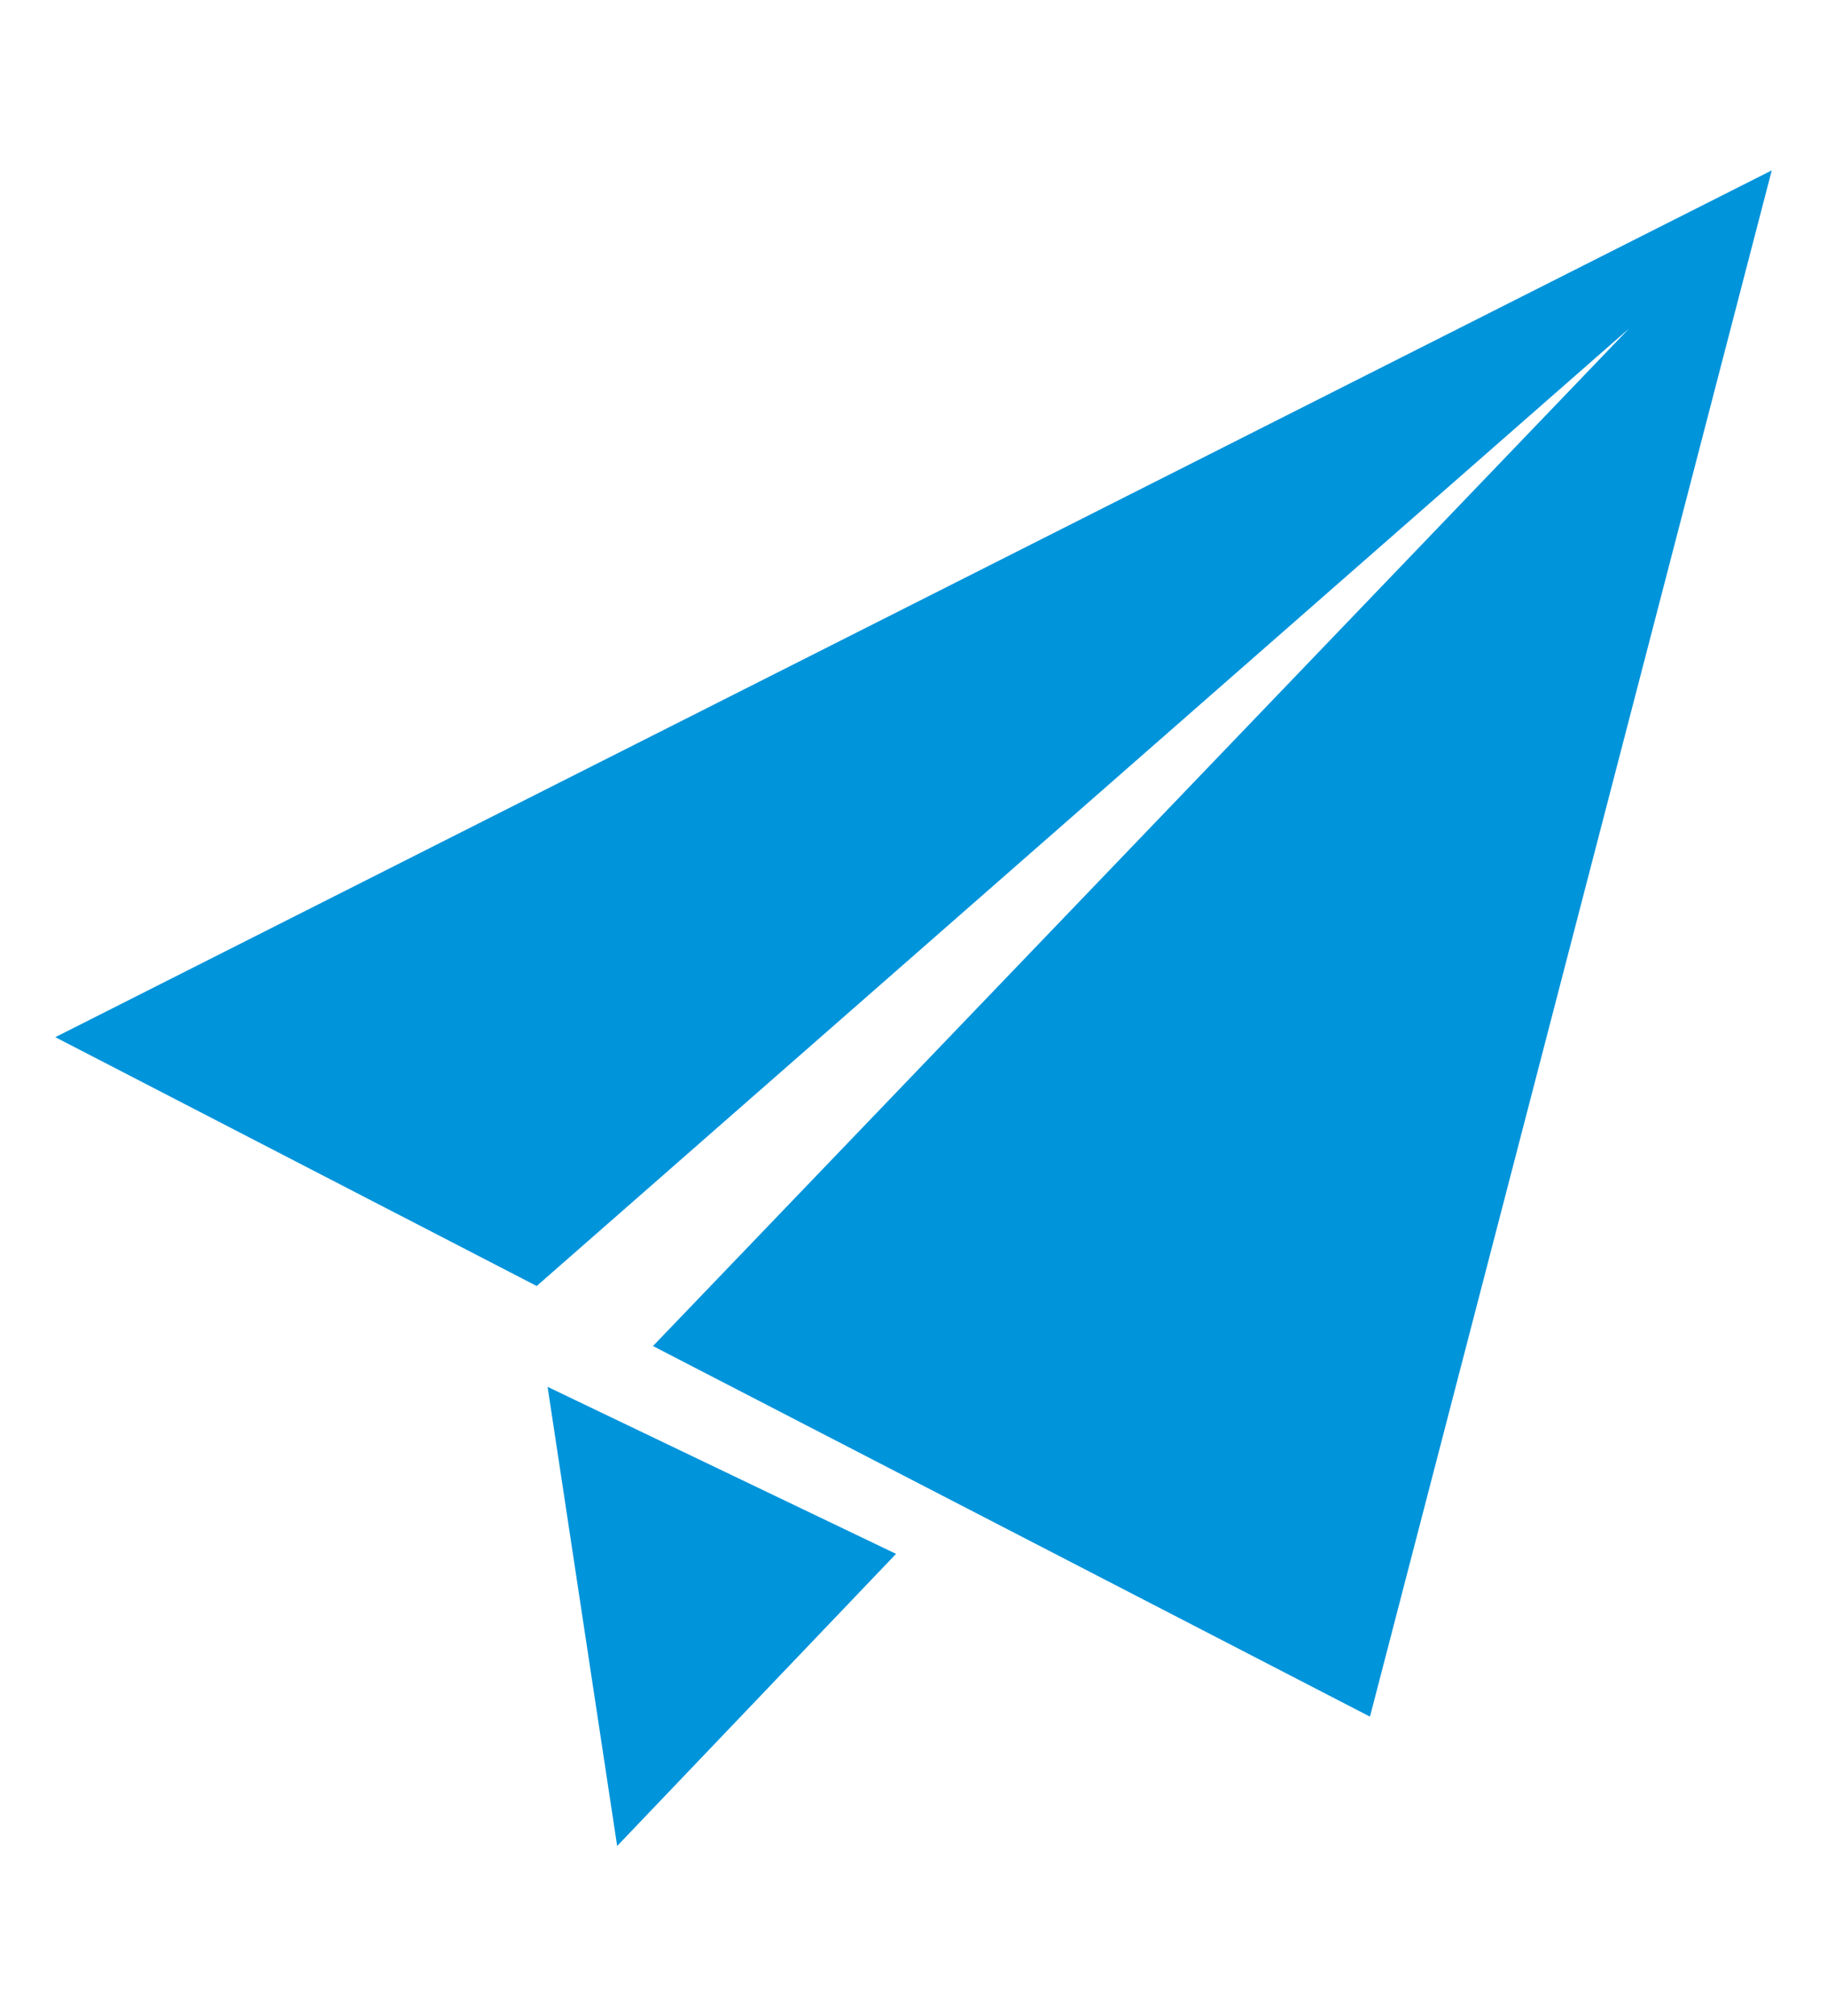
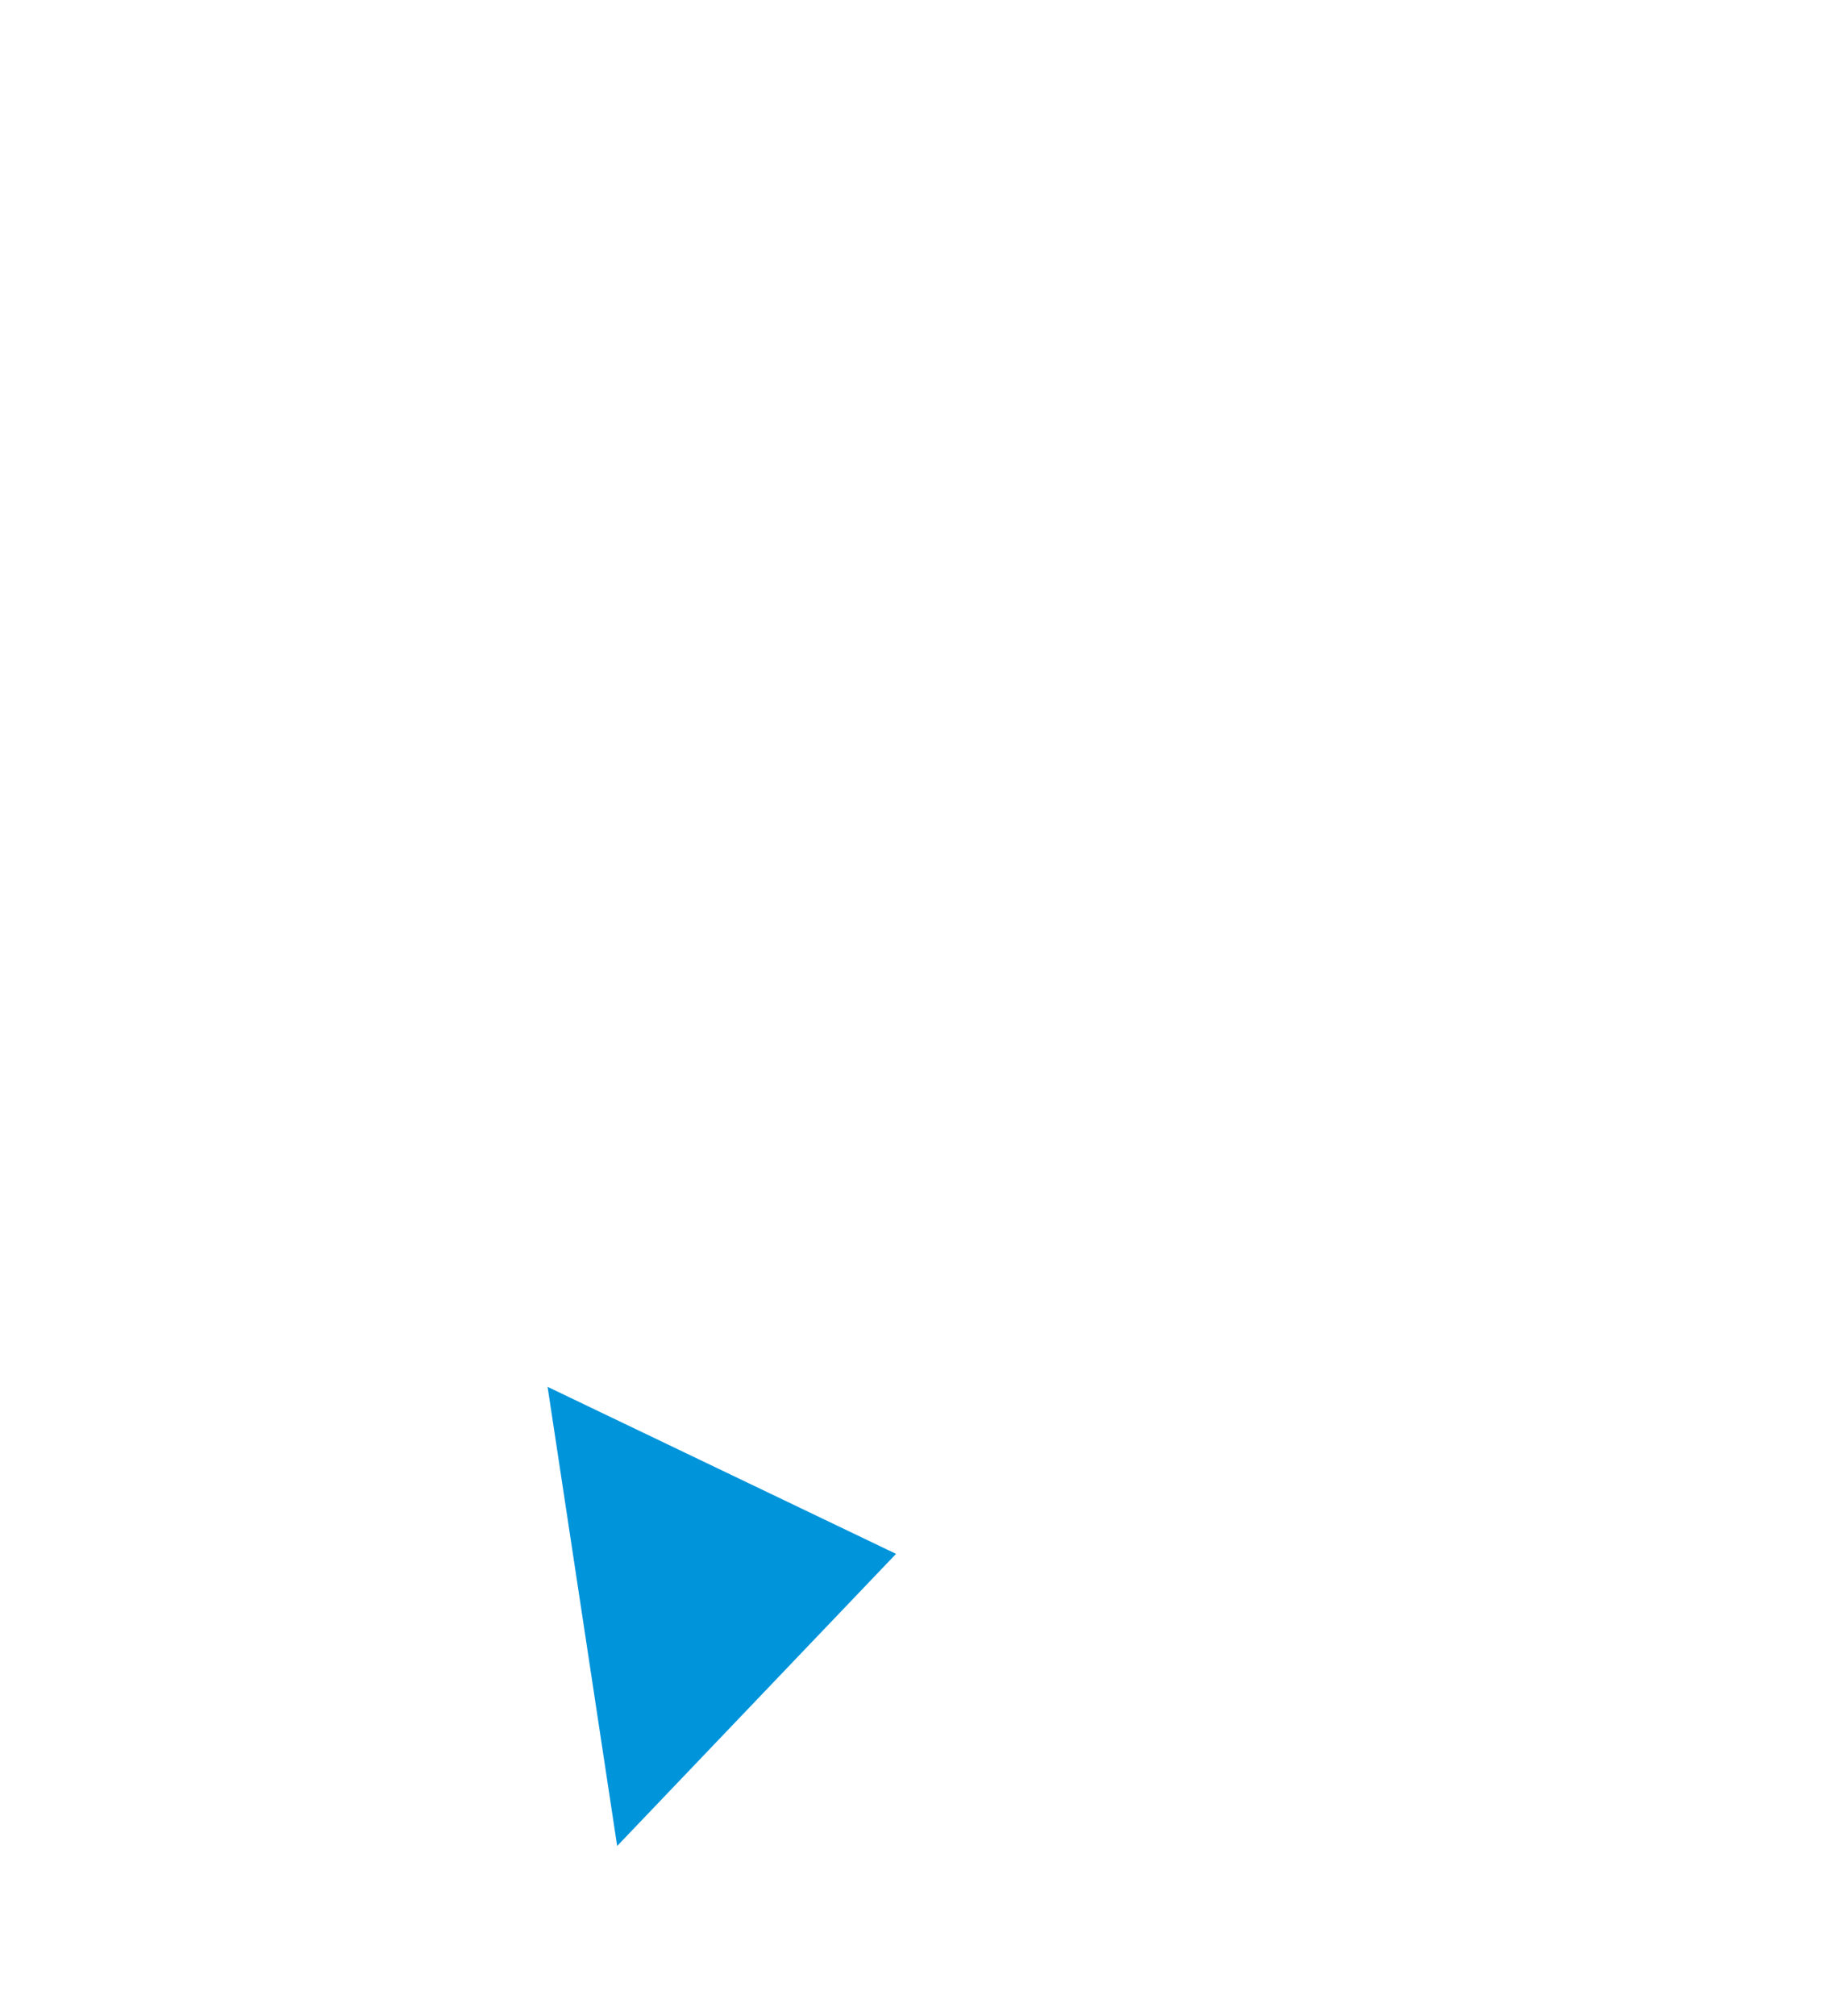
<svg xmlns="http://www.w3.org/2000/svg" version="1.1" id="_x32_" x="0px" y="0px" width="25px" height="27.574px" viewBox="284.233 406.711 25 27.574" enable-background="new 284.233 406.711 25 27.574" xml:space="preserve">
  <g>
    <polygon fill="#0094DB" points="292.678,431.956 296.494,427.961 291.726,425.677  " />
-     <polygon fill="#0094DB" points="284.99,420.895 291.577,424.298 306.525,411.203 293.168,425.119 302.979,430.187 308.477,409.041     " />
  </g>
</svg>